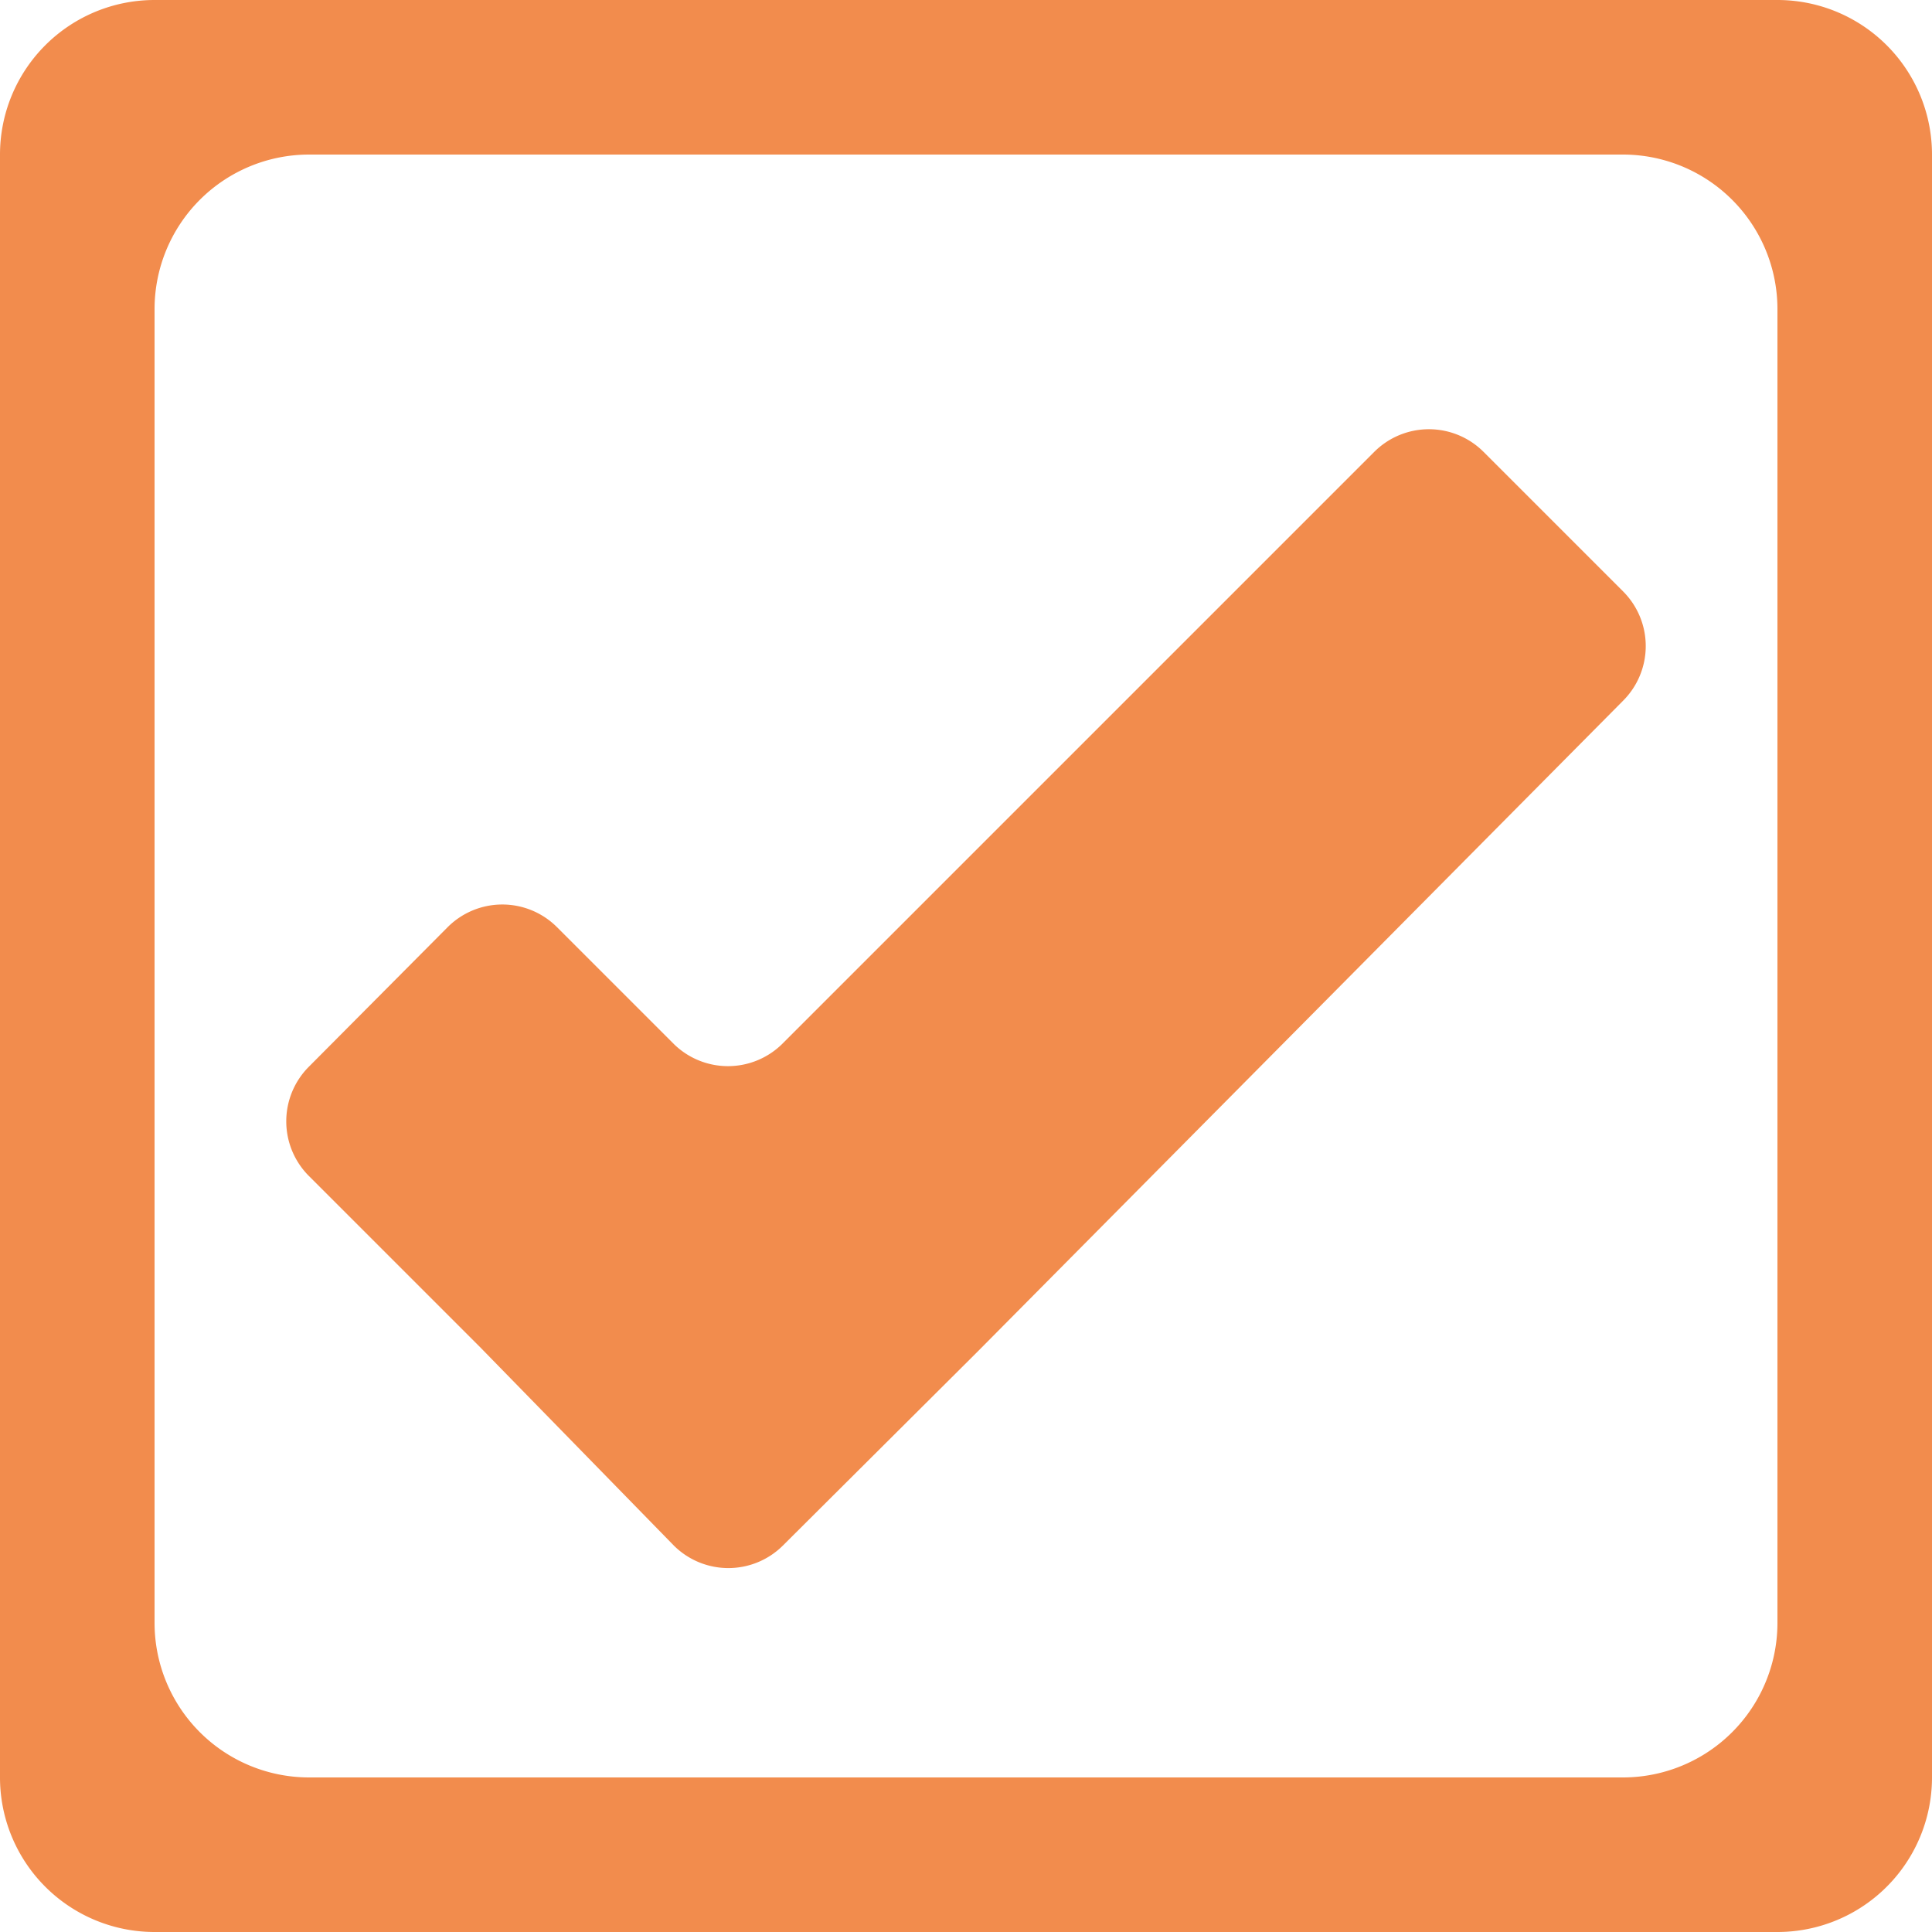
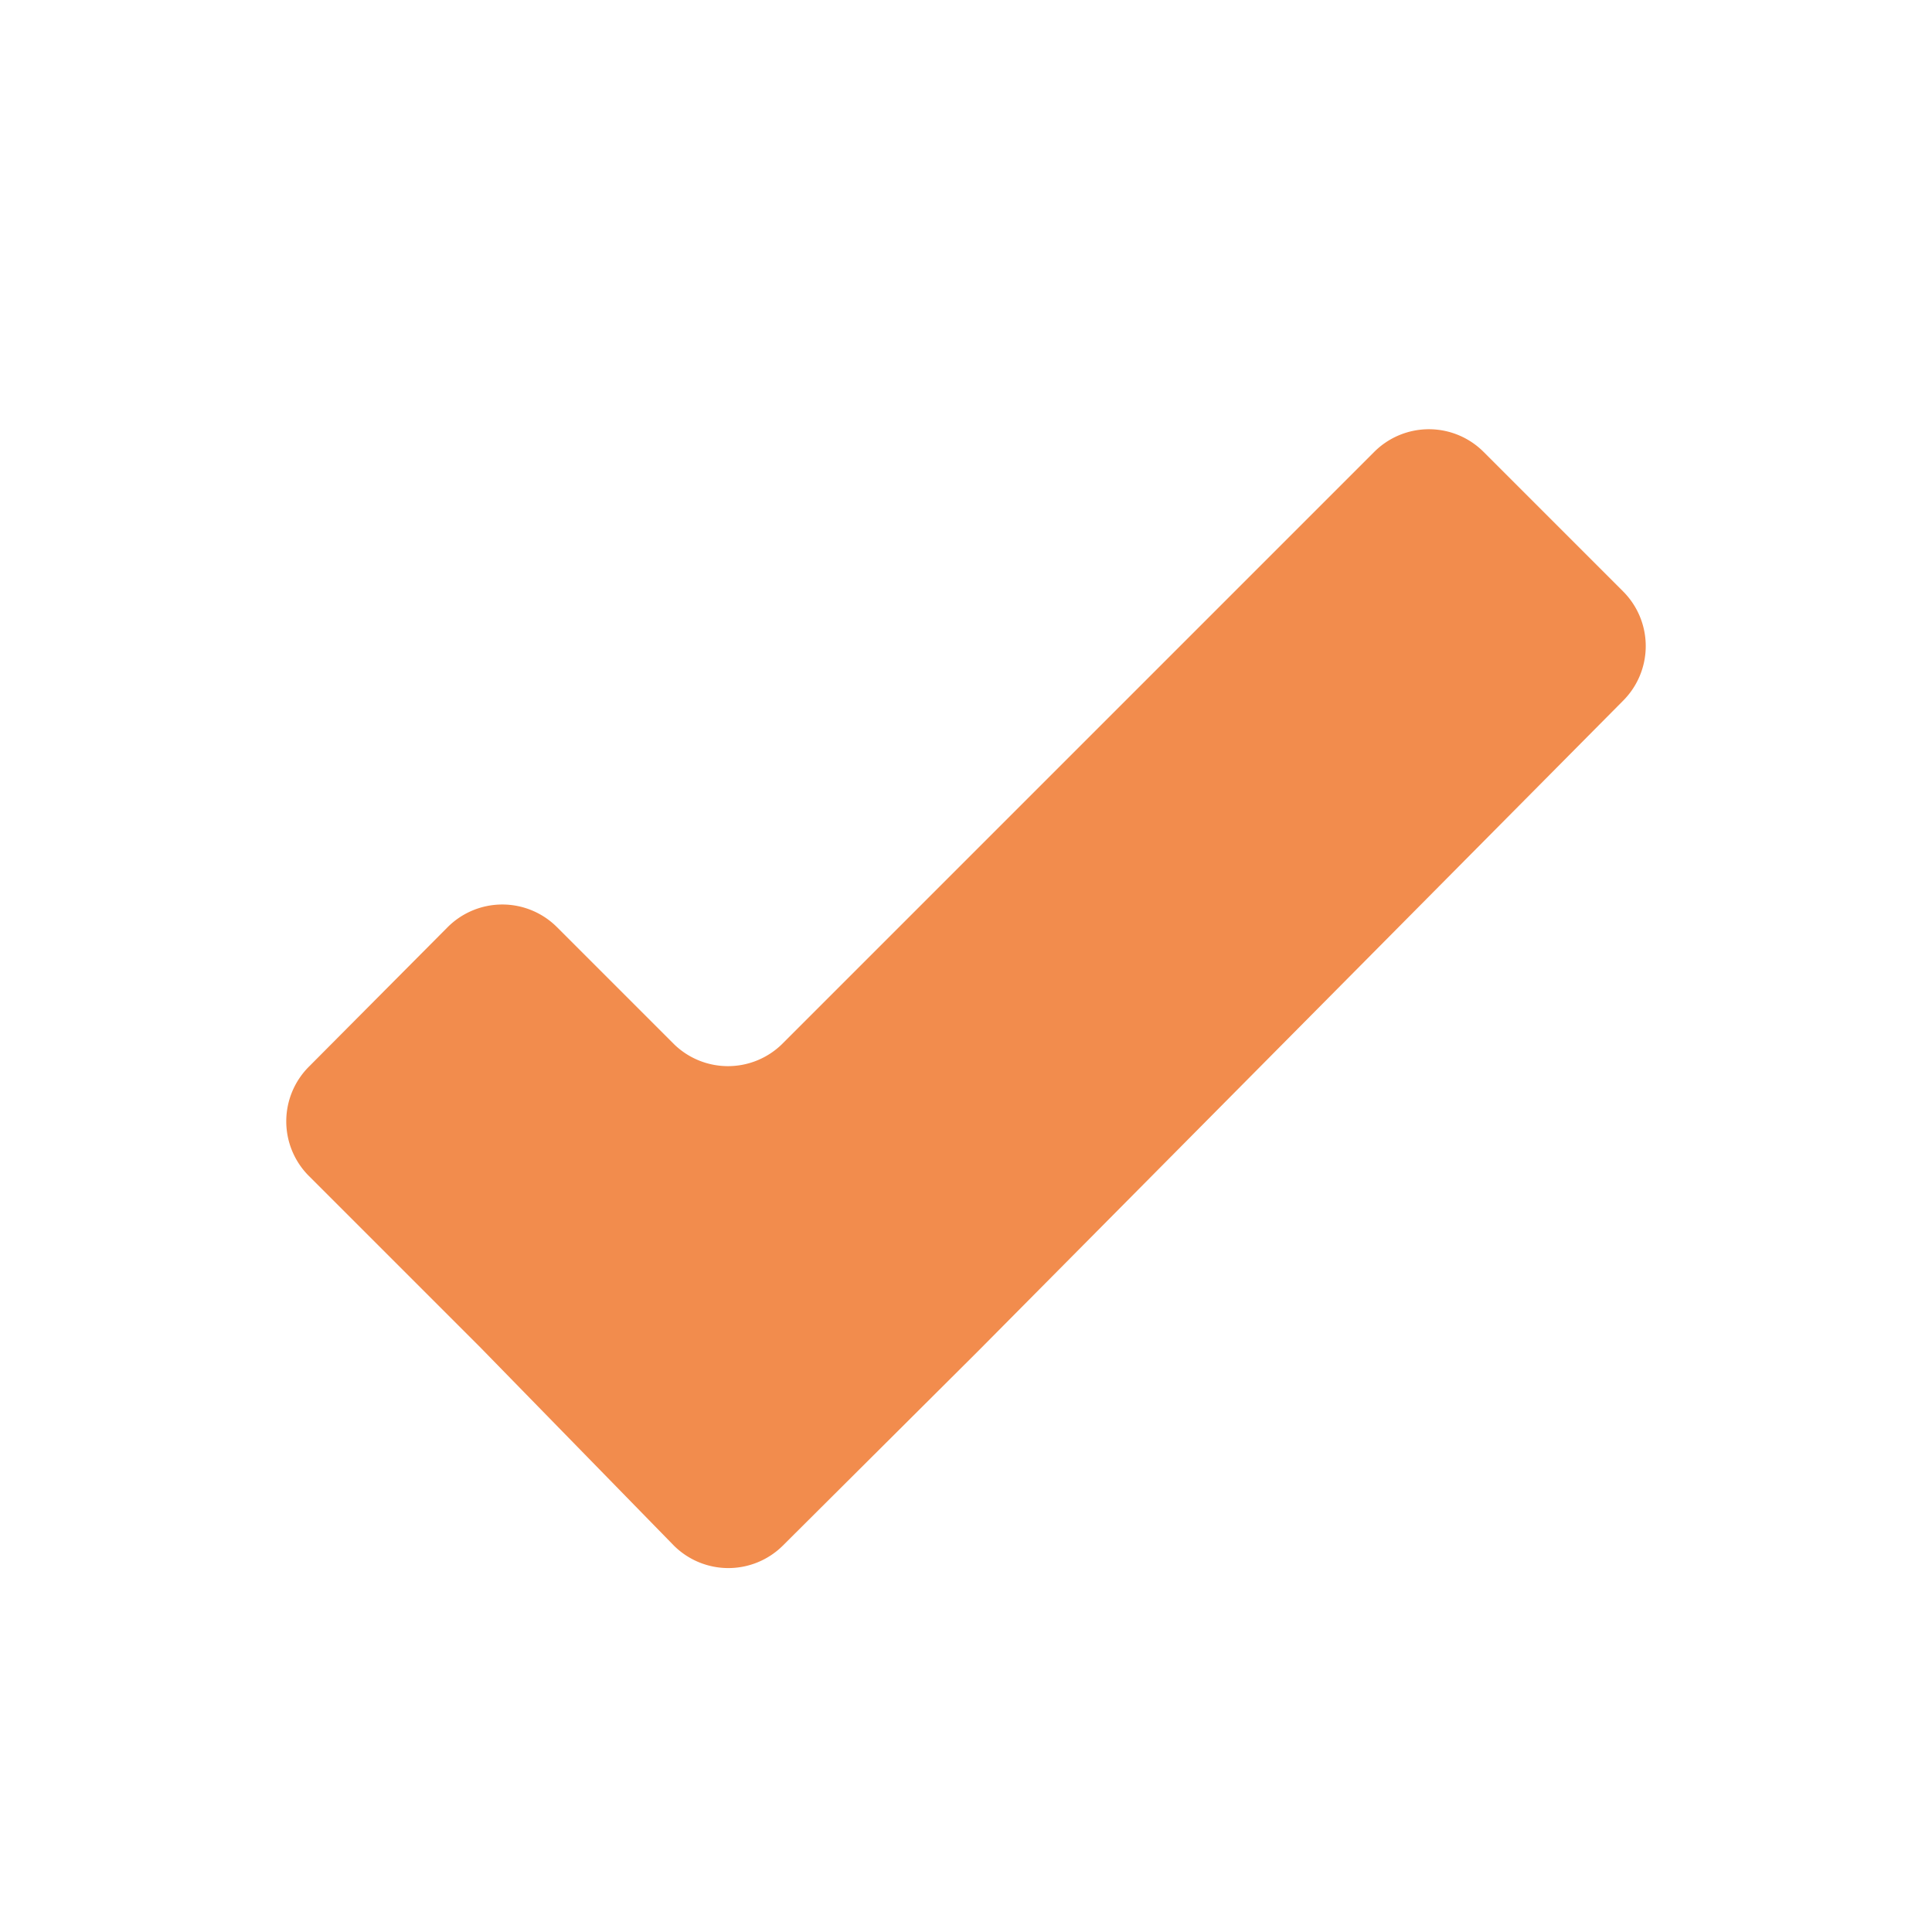
<svg xmlns="http://www.w3.org/2000/svg" viewBox="0 0 25 25">
  <title>telematicos_check_checked</title>
-   <path d="M0,2V23a2,2,0,0,0,2,2H23a2,2,0,0,0,2-2V2a2,2,0,0,0-2-2H2A2,2,0,0,0,0,2ZM21,23H4a2,2,0,0,1-2-2V4A2,2,0,0,1,4,2H21a2,2,0,0,1,2,2V21A2,2,0,0,1,21,23Z" style="fill:#f28c4d" />
  <path d="M8.72,13.51,7.21,12a1,1,0,0,0-1.42,0L4,13.8a1,1,0,0,0,0,1.42l2.22,2.22L8.72,20a1,1,0,0,0,1.41,0l2.52-2.51L21,9.07a1,1,0,0,0,0-1.42l-1.8-1.8a1,1,0,0,0-1.42,0l-7.66,7.66A1,1,0,0,1,8.72,13.51Z" style="fill:#f28c4d" />
</svg>